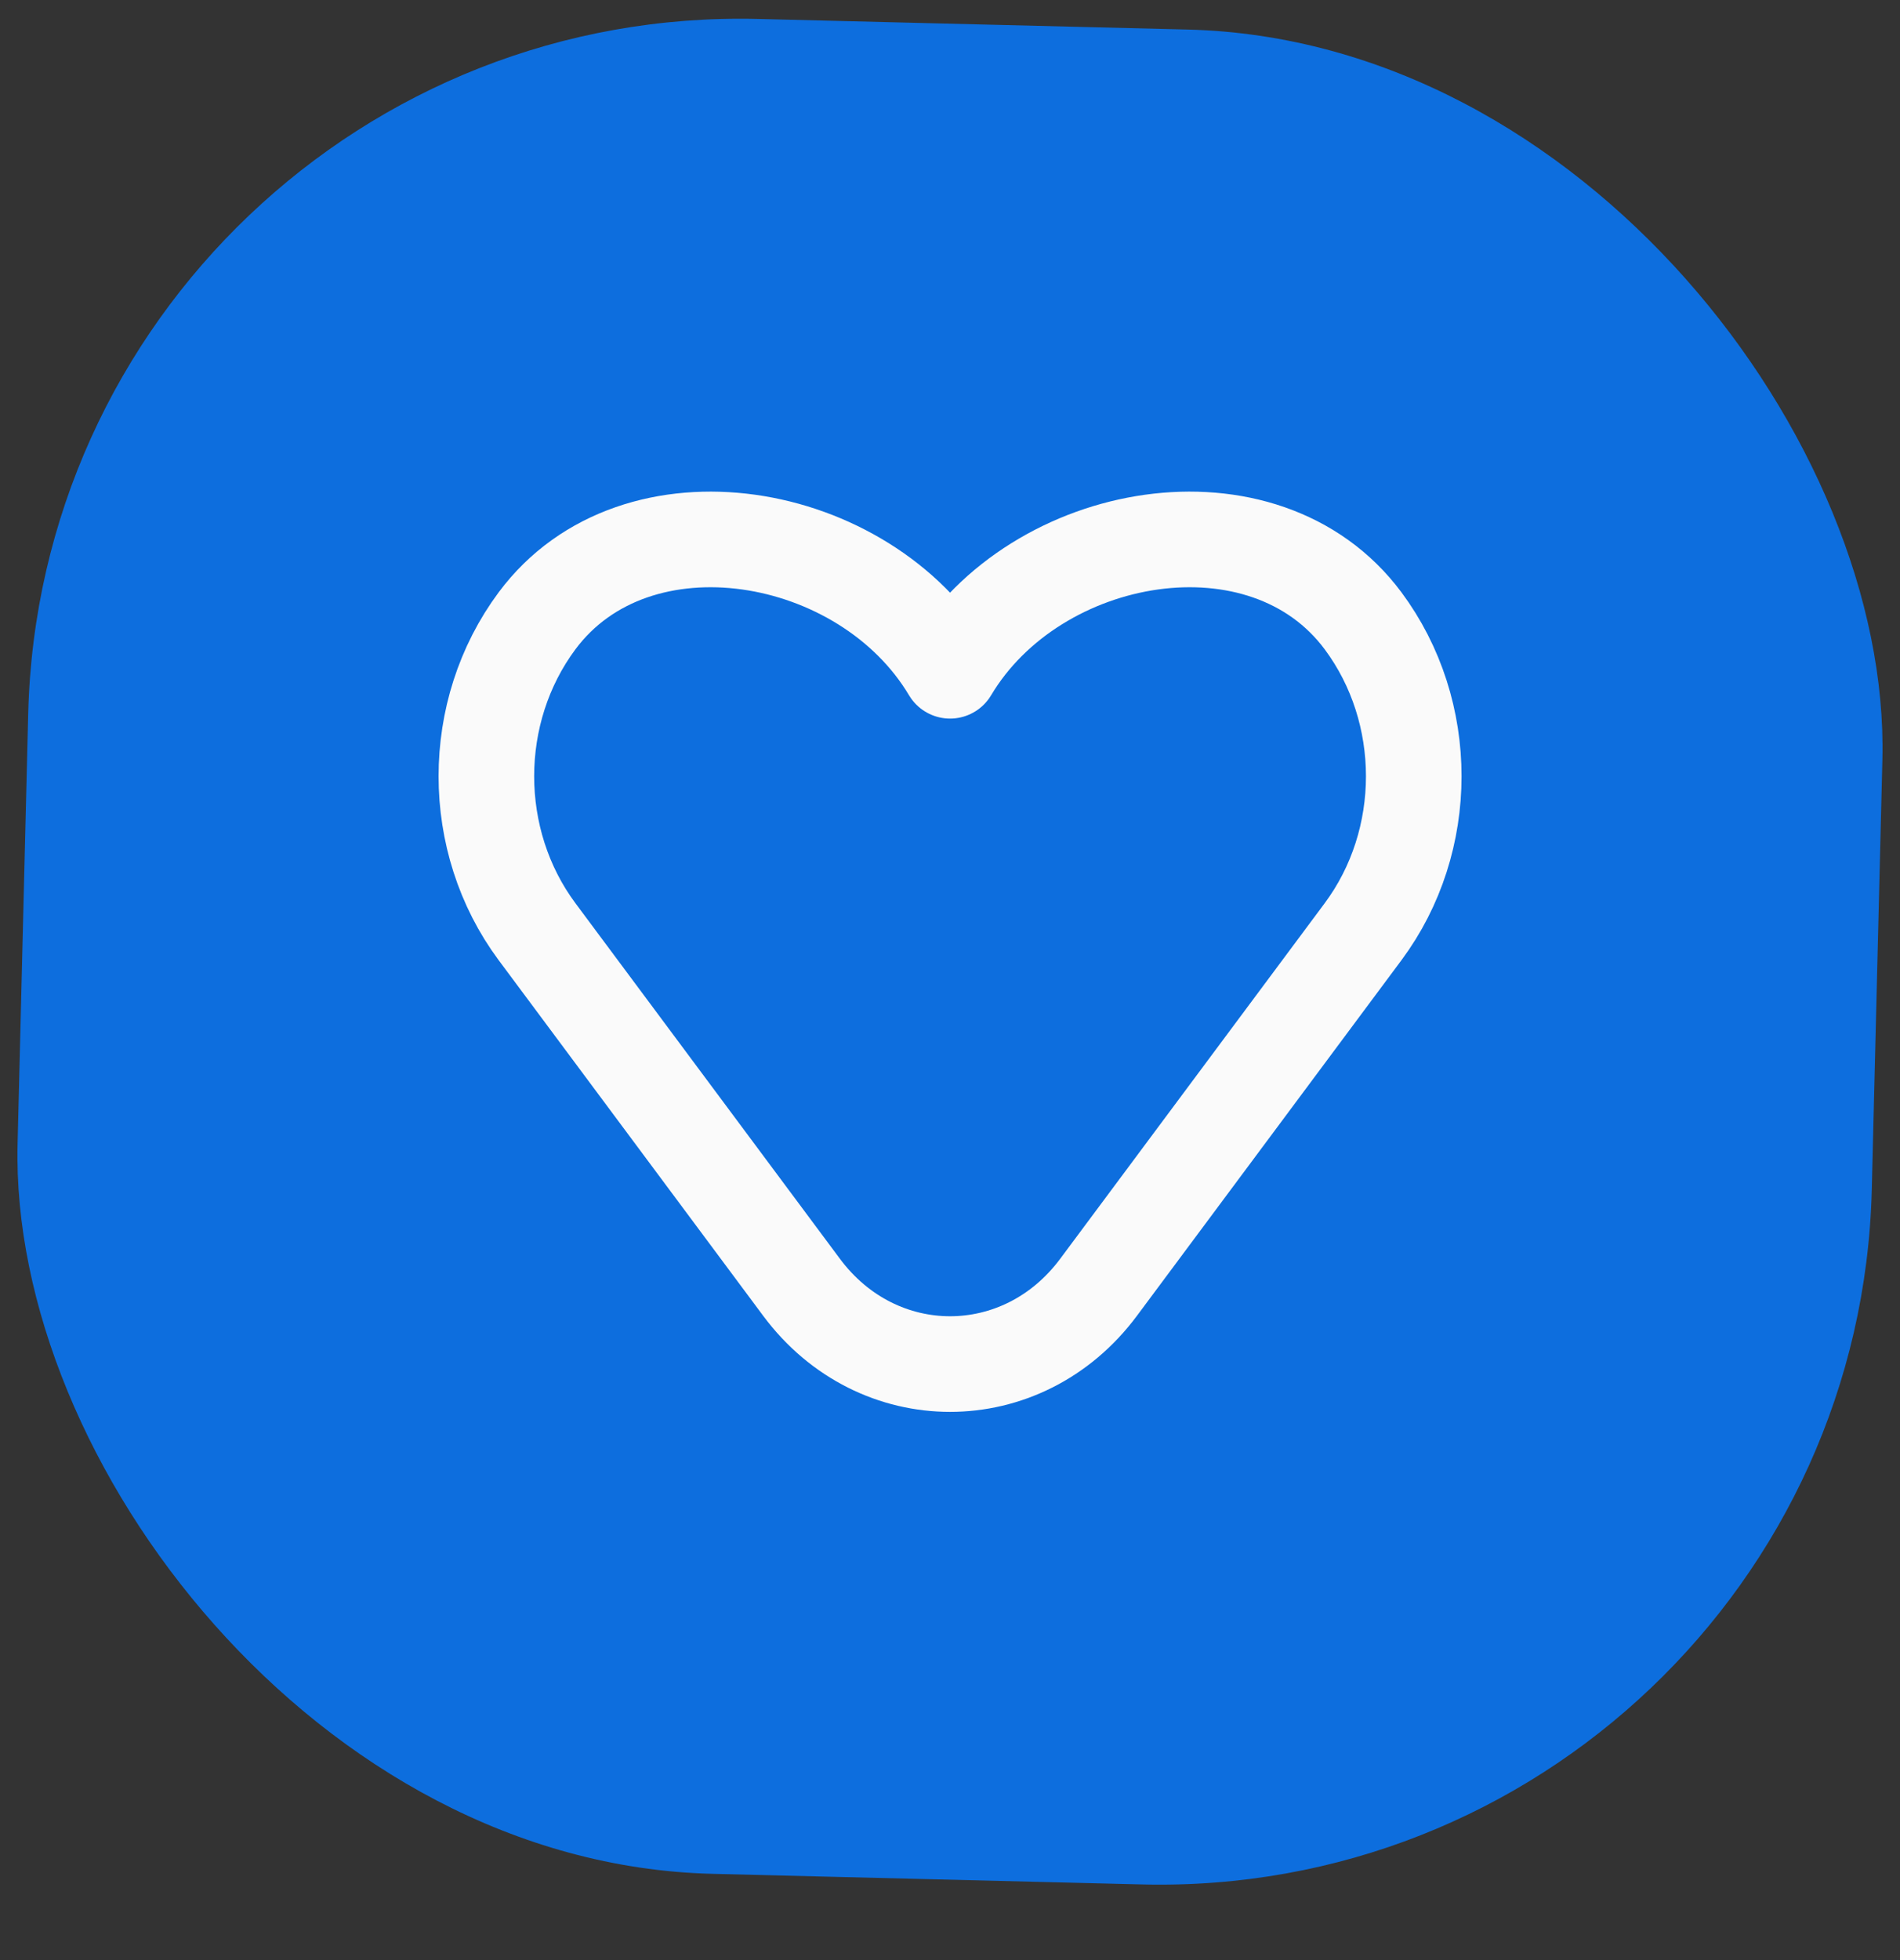
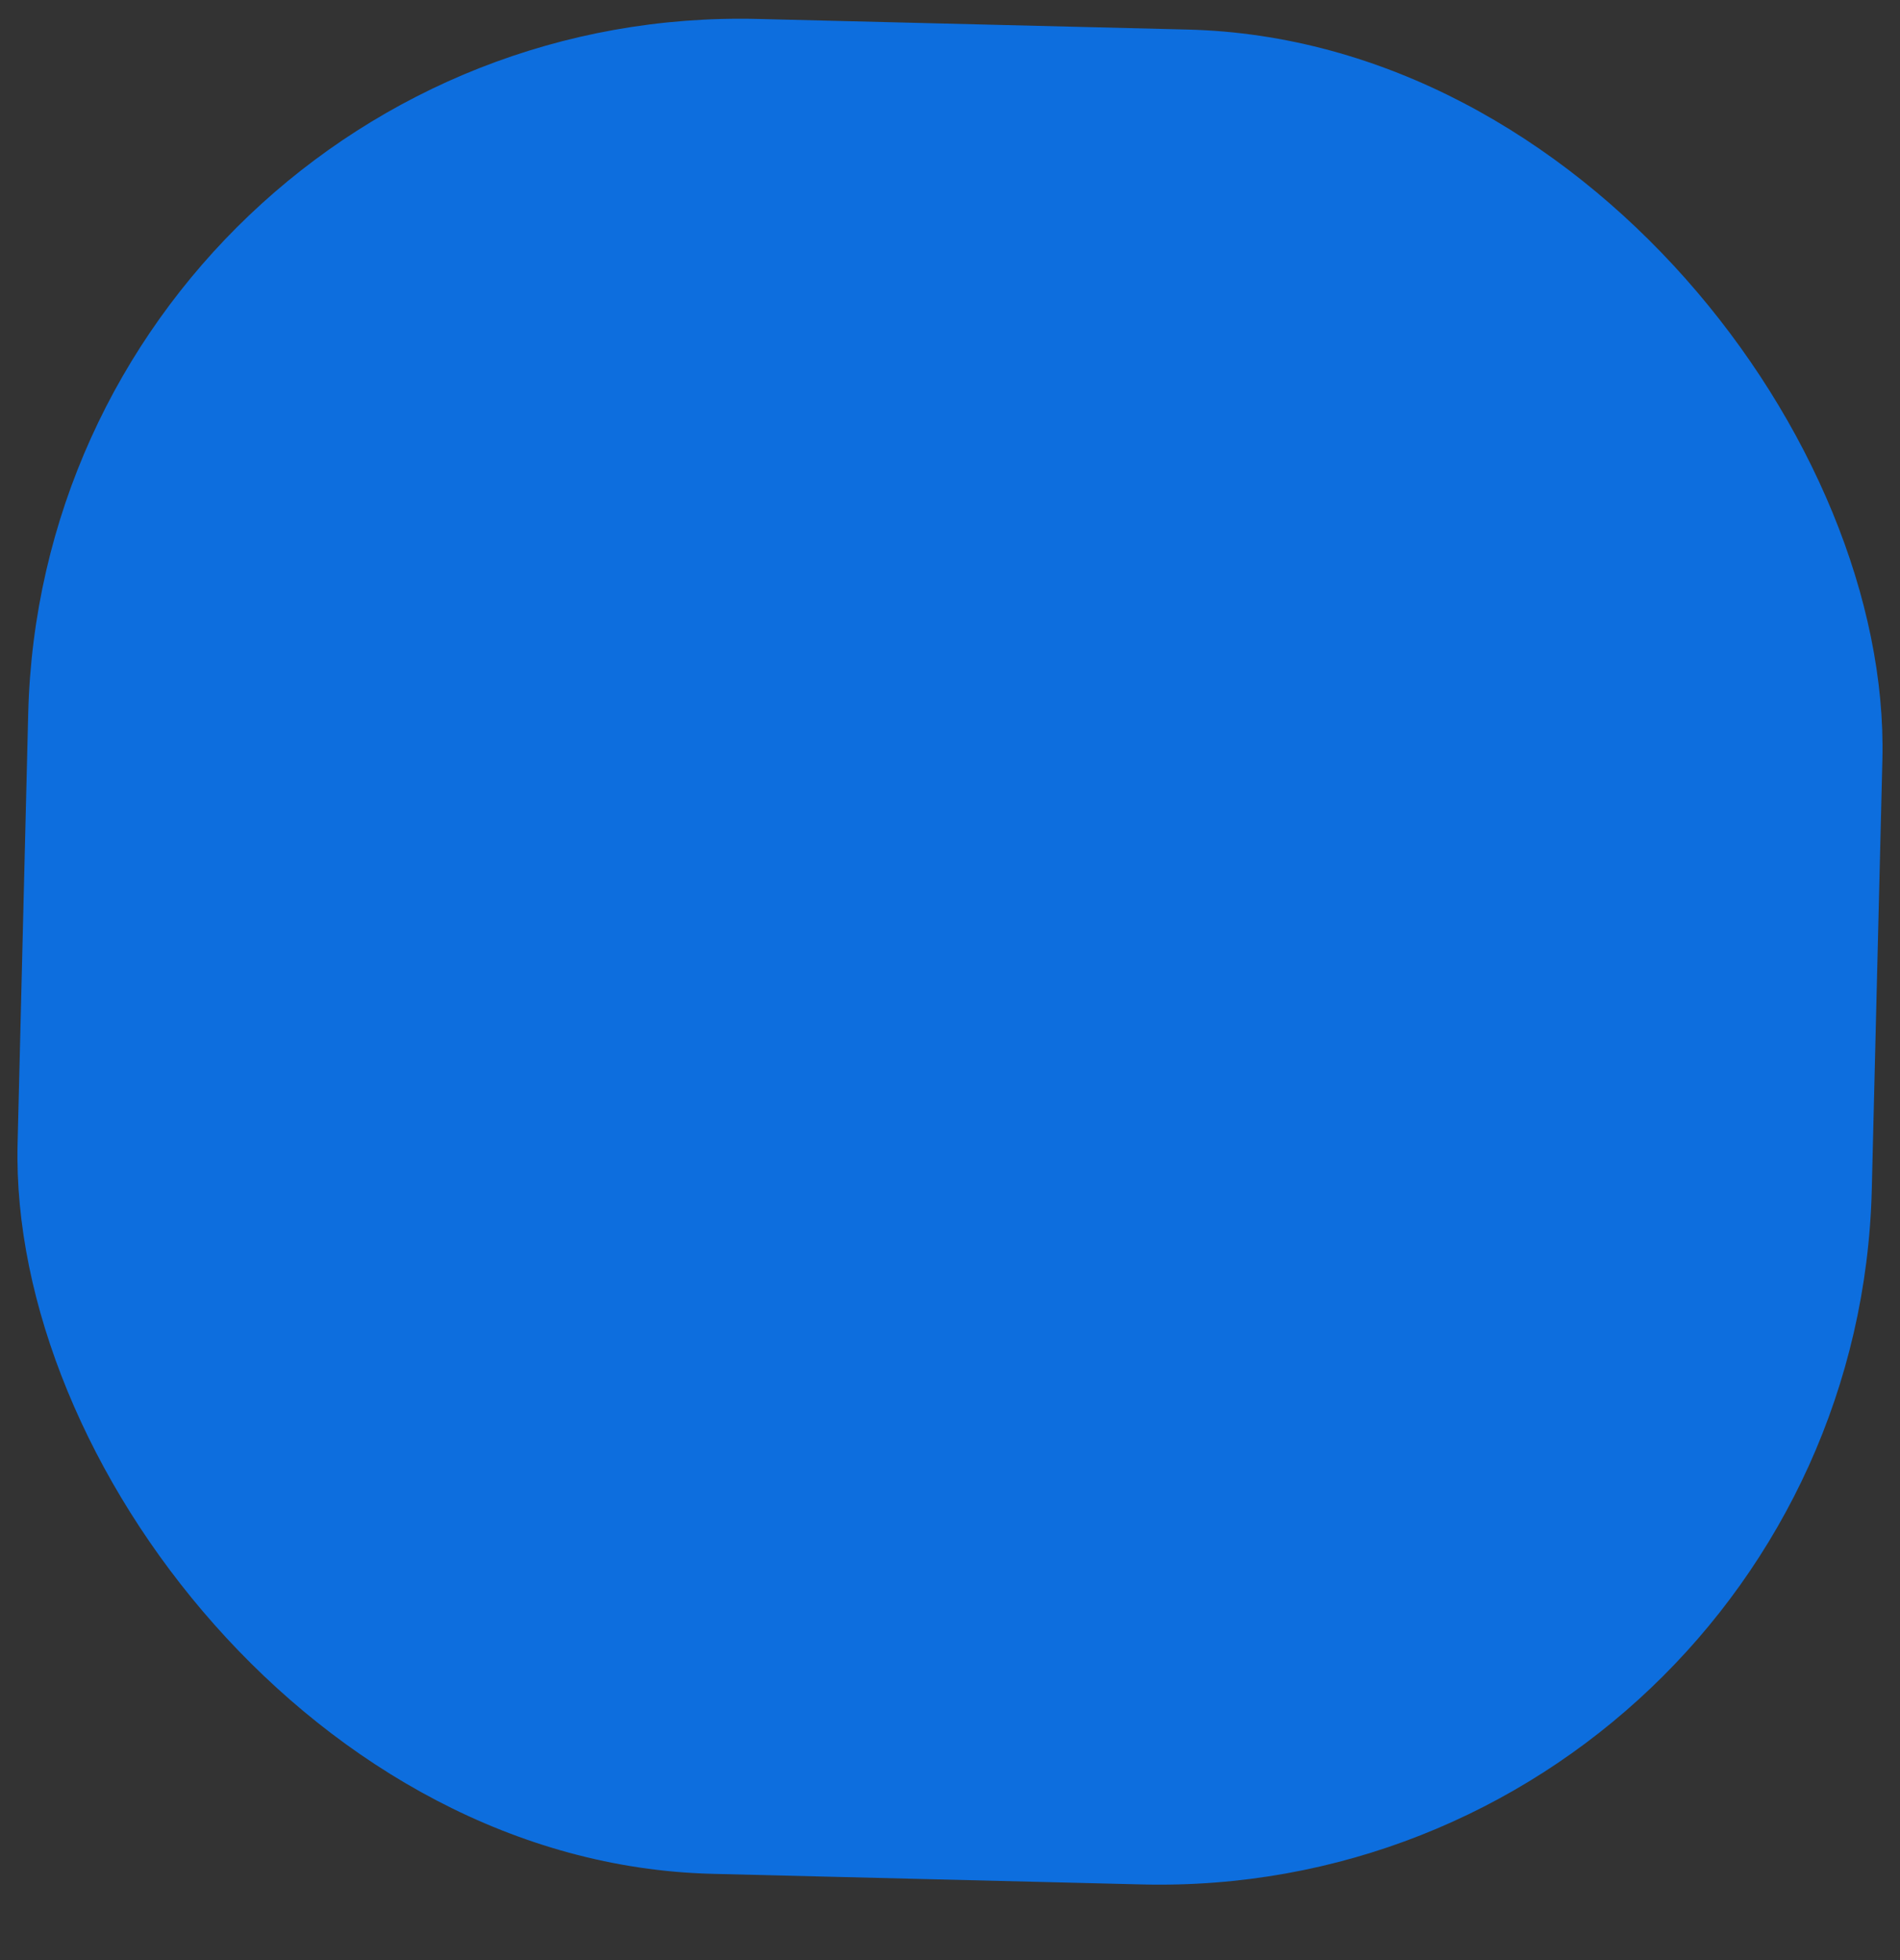
<svg xmlns="http://www.w3.org/2000/svg" width="32" height="33" viewBox="0 0 32 33" fill="none">
  <rect x="0" y="0" width="32" height="33" fill="#333333" stroke="none" />
  <rect x="0.771" y="0.023" width="31.238" height="31.238" rx="12" transform="rotate(1.414 0.771 0.023)" fill="#0D6EDE" />
-   <path d="M9.045 15.686L13.5 21.673C14.782 23.396 17.22 23.396 18.502 21.673L22.957 15.686C24.095 14.156 24.095 11.982 22.957 10.452C21.291 8.212 17.439 8.878 16.001 11.293C14.563 8.878 10.712 8.212 9.045 10.452C7.907 11.982 7.907 14.156 9.045 15.686Z" fill="#0D6EDE" stroke="#FAFAFA" stroke-width="1.61" stroke-linecap="round" stroke-linejoin="round" />
</svg>